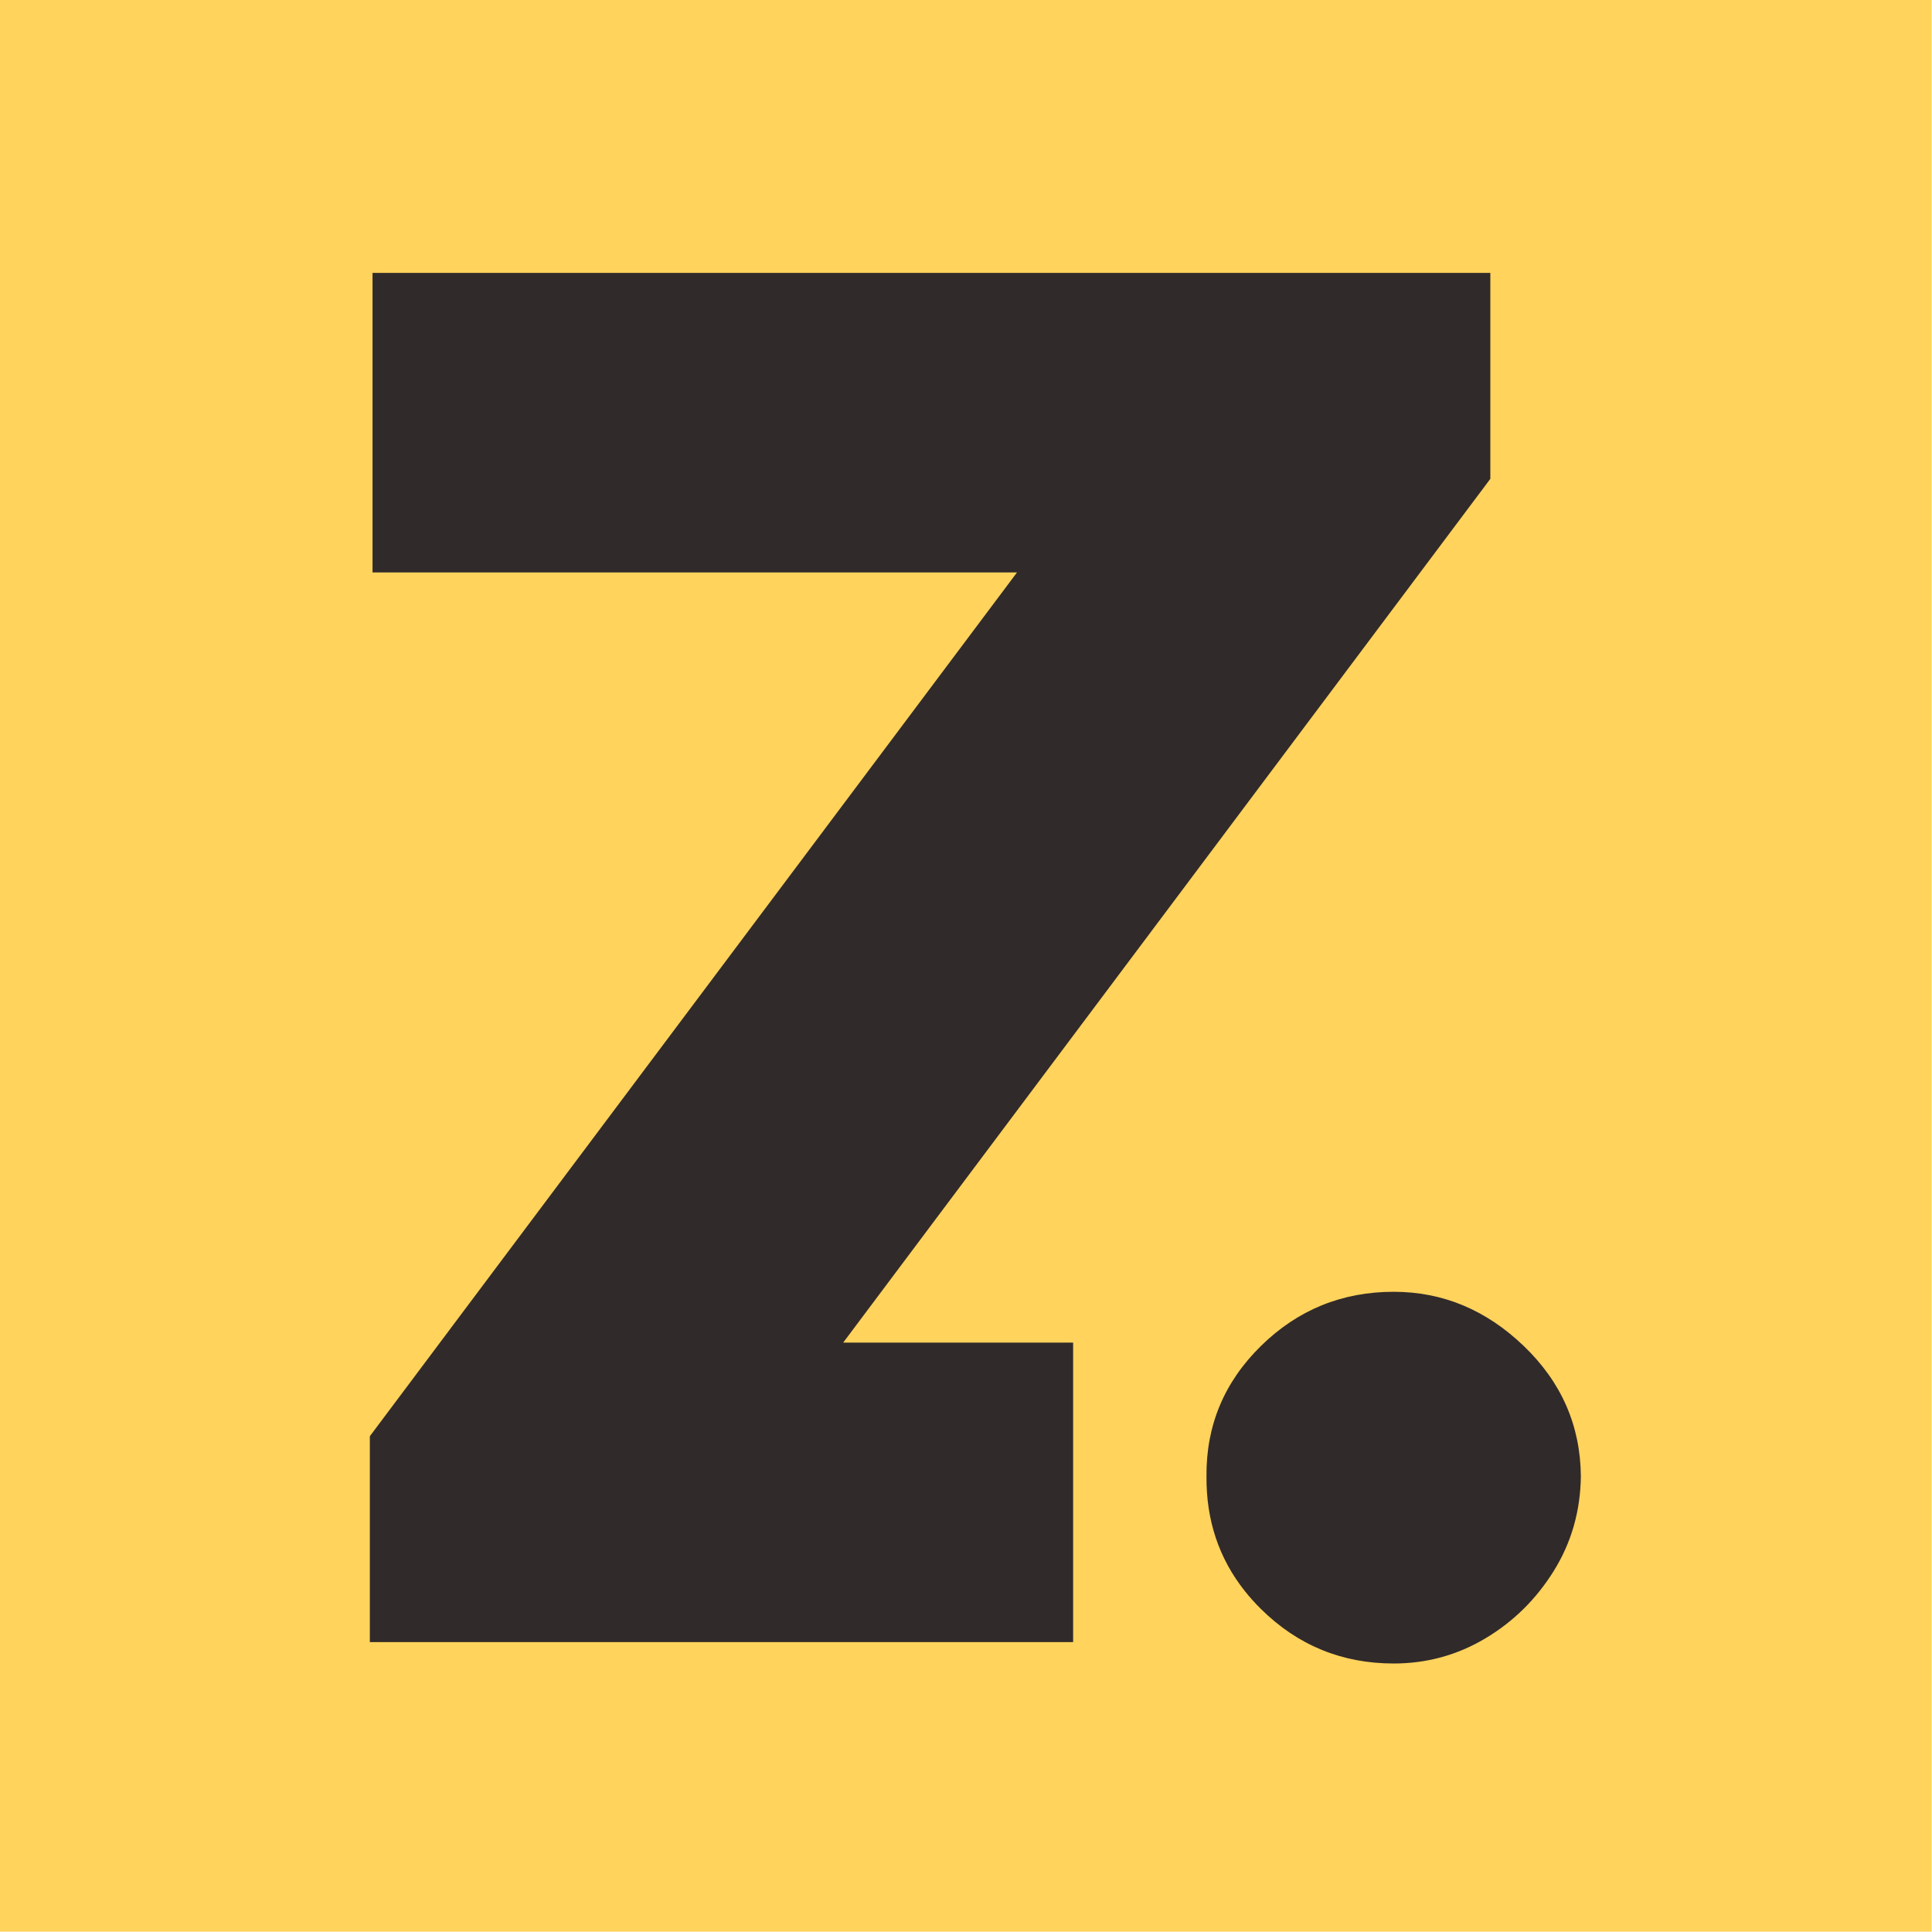
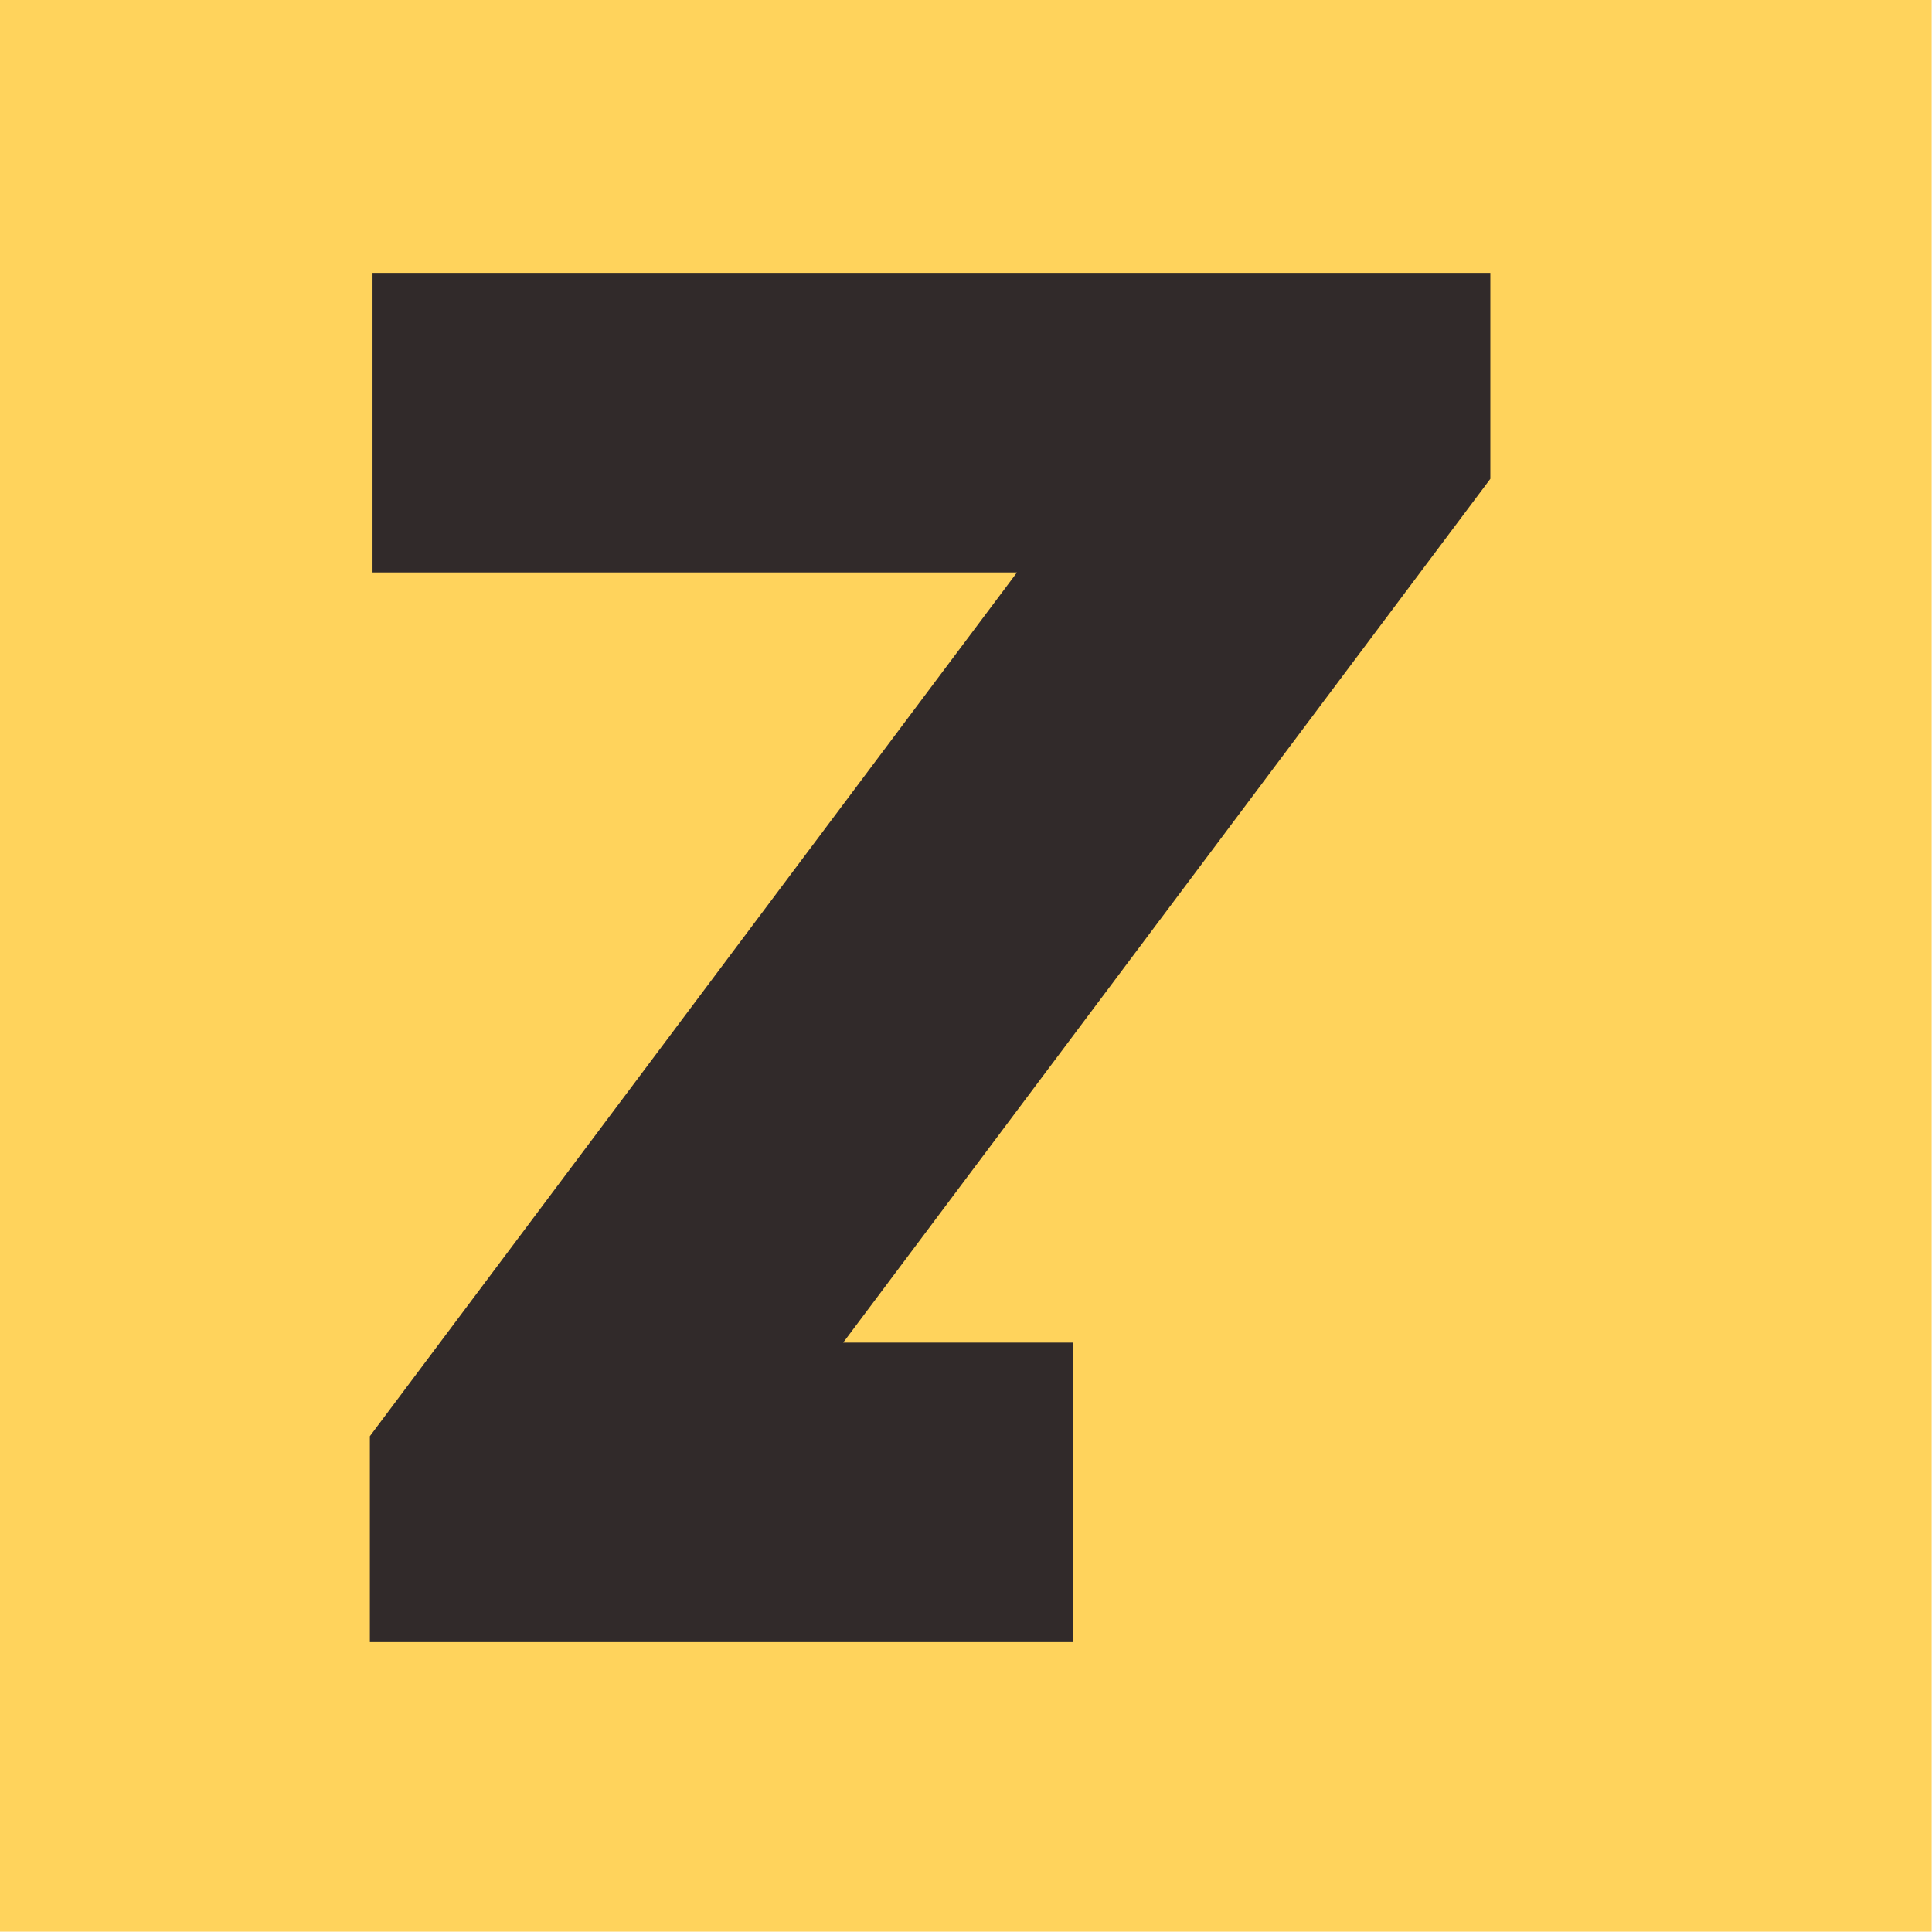
<svg xmlns="http://www.w3.org/2000/svg" width="100%" height="100%" viewBox="0 0 3379 3379" version="1.1" xml:space="preserve" style="fill-rule:evenodd;clip-rule:evenodd;stroke-linejoin:round;stroke-miterlimit:2;">
-   <rect id="Artboard1" x="-3644.13" y="-1310.79" width="10666.7" height="6000" style="fill:none;" />
  <g id="Logo">
    <rect x="0" y="0" width="3378.41" height="3378.41" style="fill:#ffd35c;" />
    <g>
      <path d="M646.864,2871.98l0,-360.131l1131.84,-1510.68l-1127.16,0l0,-523.827l1955,-0l-0,360.131l-1131.84,1510.68l402.164,-0l0,523.827l-1230,0Z" style="fill:#312a2a;fill-rule:nonzero;" />
-       <path d="M2437.49,2909.4c-90.423,-0 -167.788,-31.765 -232.098,-95.295c-10.168,-10.045 -19.522,-20.435 -28.063,-31.172c-45.477,-57.168 -67.887,-124.144 -67.231,-200.926c-0.78,-88.863 30.985,-164.865 95.294,-228.005c64.31,-63.14 141.675,-94.71 232.098,-94.71c85.746,0 161.553,31.57 227.421,94.71c65.868,63.14 99.192,139.142 99.971,228.005c-0.779,60.802 -16.564,115.952 -47.355,165.45c-30.79,49.499 -70.74,88.864 -119.849,118.095c-49.108,29.232 -102.505,43.848 -160.188,43.848Z" style="fill:#312a2a;fill-rule:nonzero;" />
    </g>
  </g>
</svg>